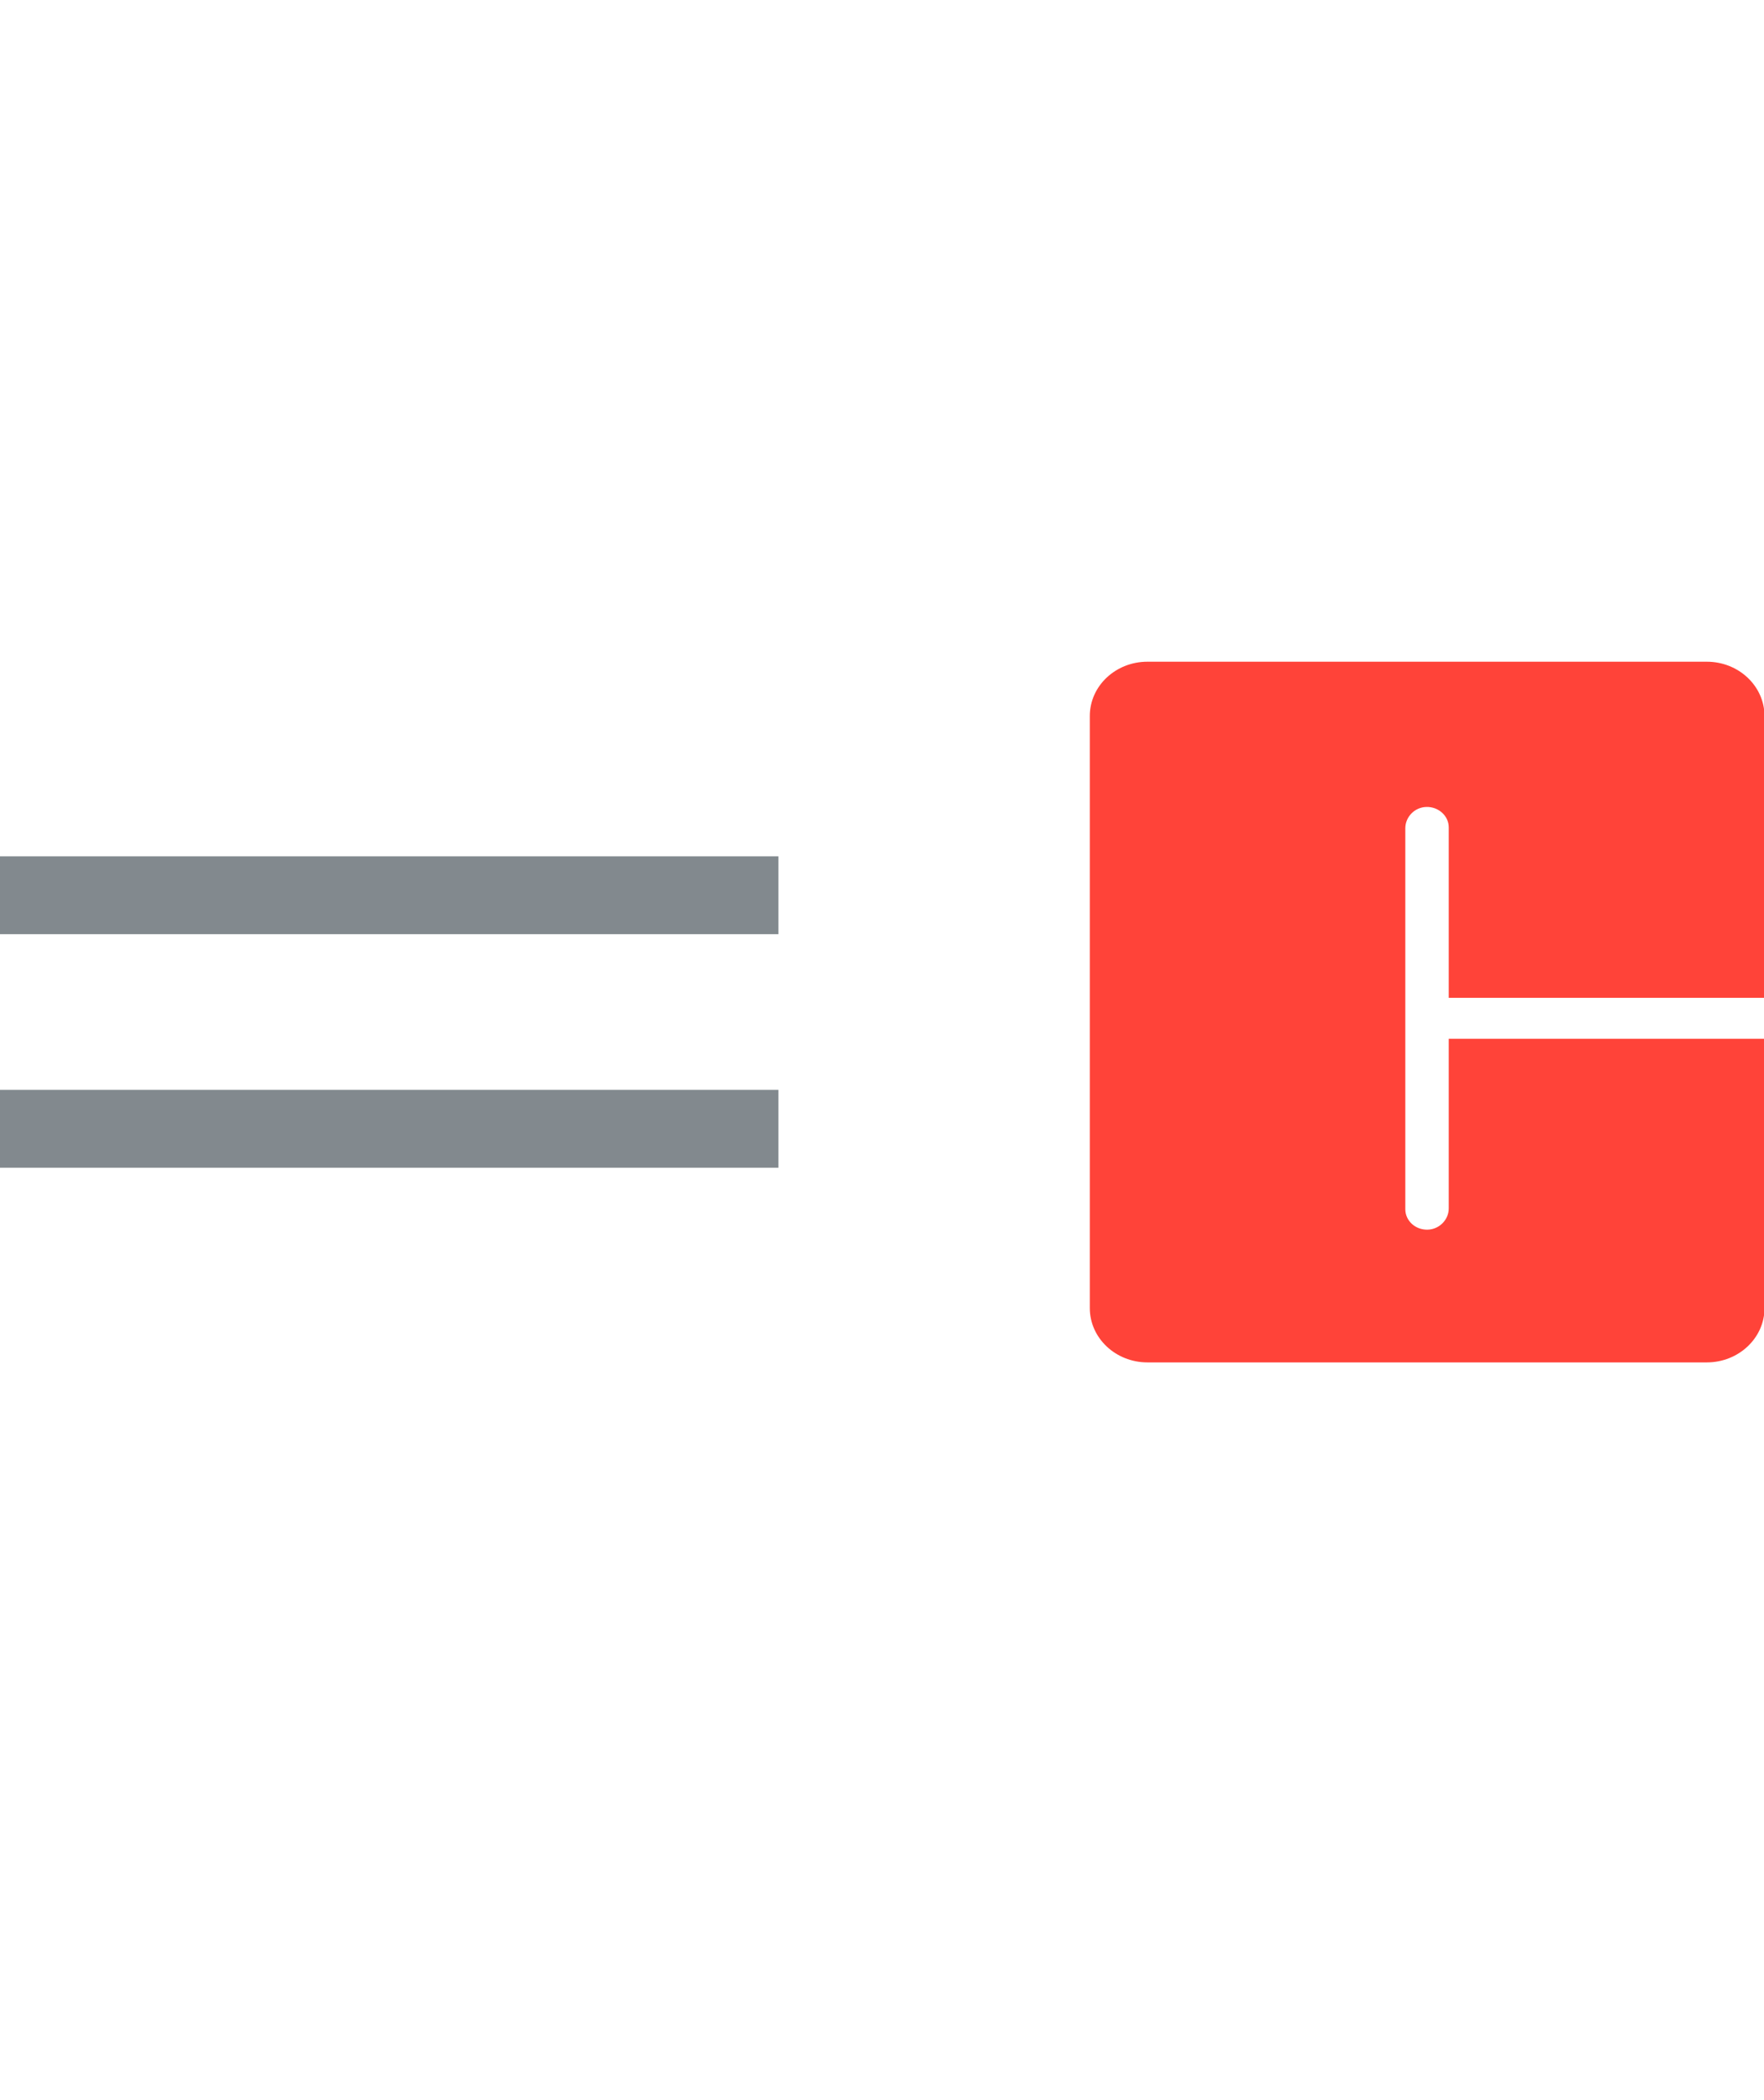
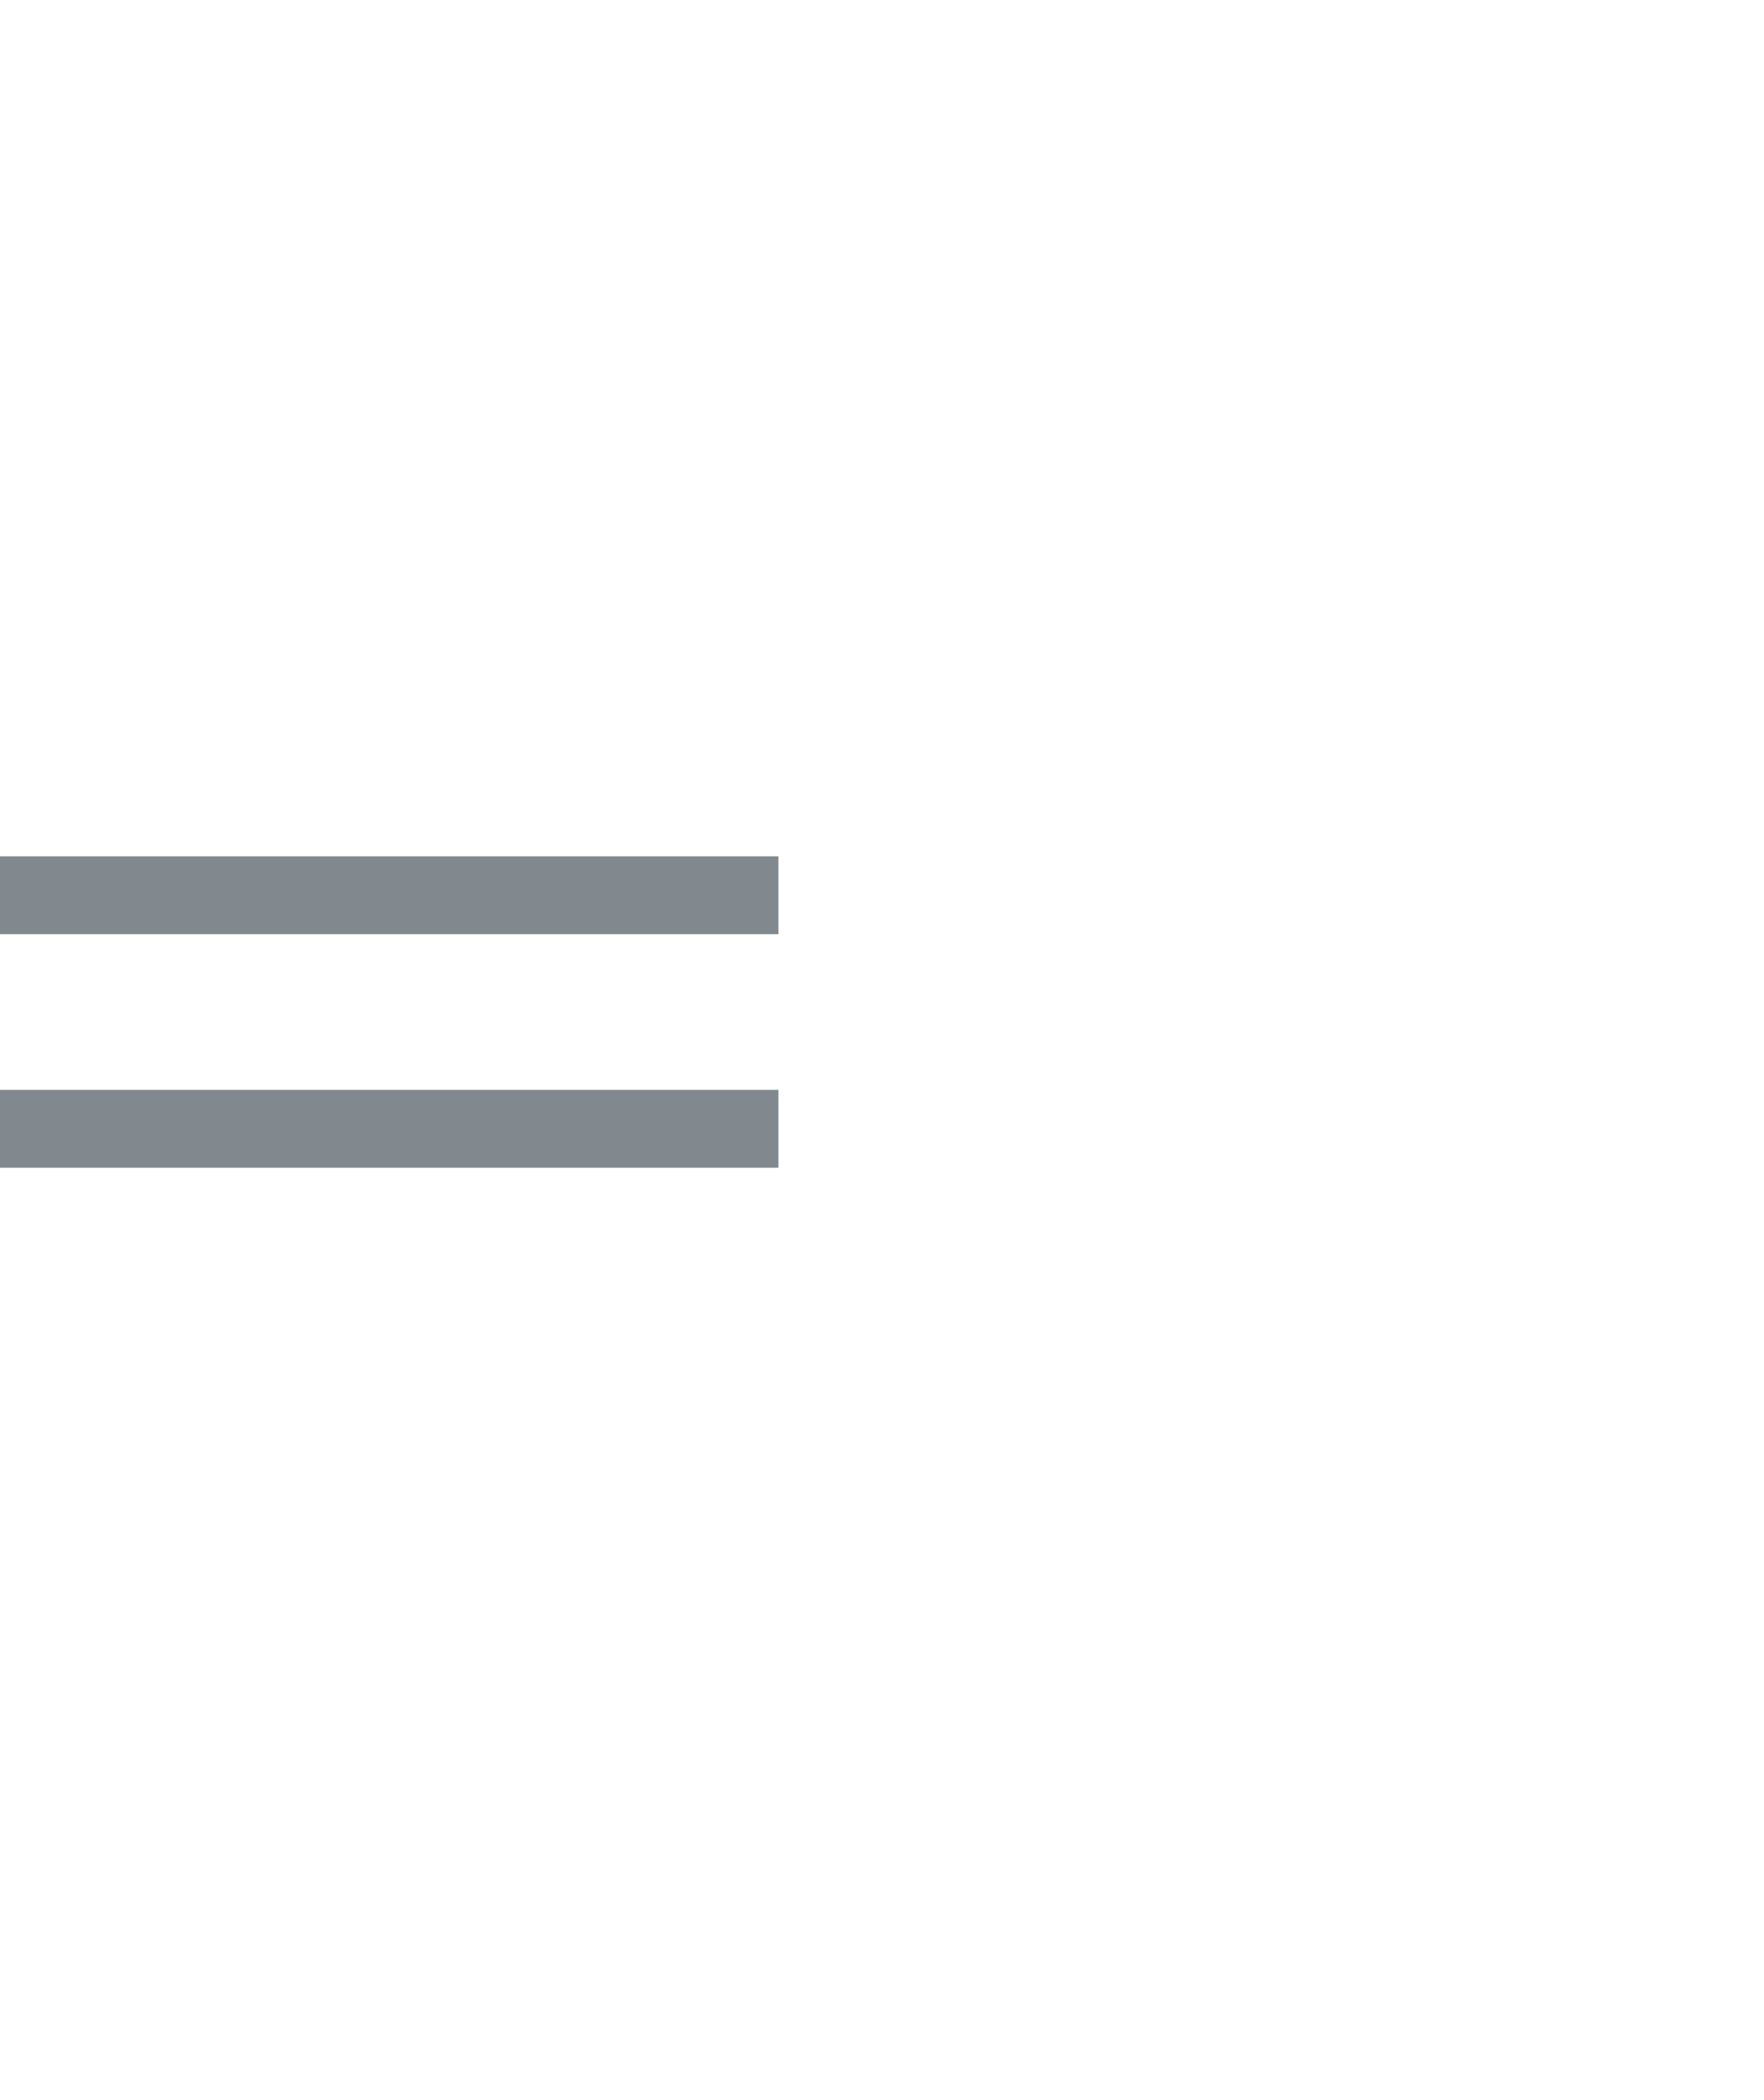
<svg xmlns="http://www.w3.org/2000/svg" fill="none" height="100%" overflow="visible" preserveAspectRatio="none" style="display: block;" viewBox="0 0 21 25" width="100%">
  <g id="Frame 2889">
    <g id="Frame 2885">
      <g id="Frame 2884">
        <path d="M0 10.657H9.267" id="Vector 282" stroke="#82898E" stroke-width="0.927" />
        <path d="M0 13.437H9.267" id="Vector 283" stroke="#82898E" stroke-width="0.927" />
      </g>
-       <path clip-rule="evenodd" d="M20.319 7.877L13.66 7.877C13.281 7.877 12.974 8.166 12.974 8.523L12.974 15.572C12.974 15.928 13.281 16.218 13.66 16.218H20.319C20.698 16.218 21.006 15.928 21.006 15.572V12.366H17.247V14.385C17.247 14.518 17.137 14.634 16.996 14.638C16.85 14.642 16.73 14.532 16.73 14.395V9.86C16.73 9.726 16.839 9.61 16.98 9.606C17.126 9.602 17.247 9.713 17.247 9.849V11.878H21.006V8.523C21.005 8.166 20.698 7.877 20.319 7.877Z" fill="#FF4339" fill-rule="evenodd" id="Vector" />
    </g>
  </g>
</svg>